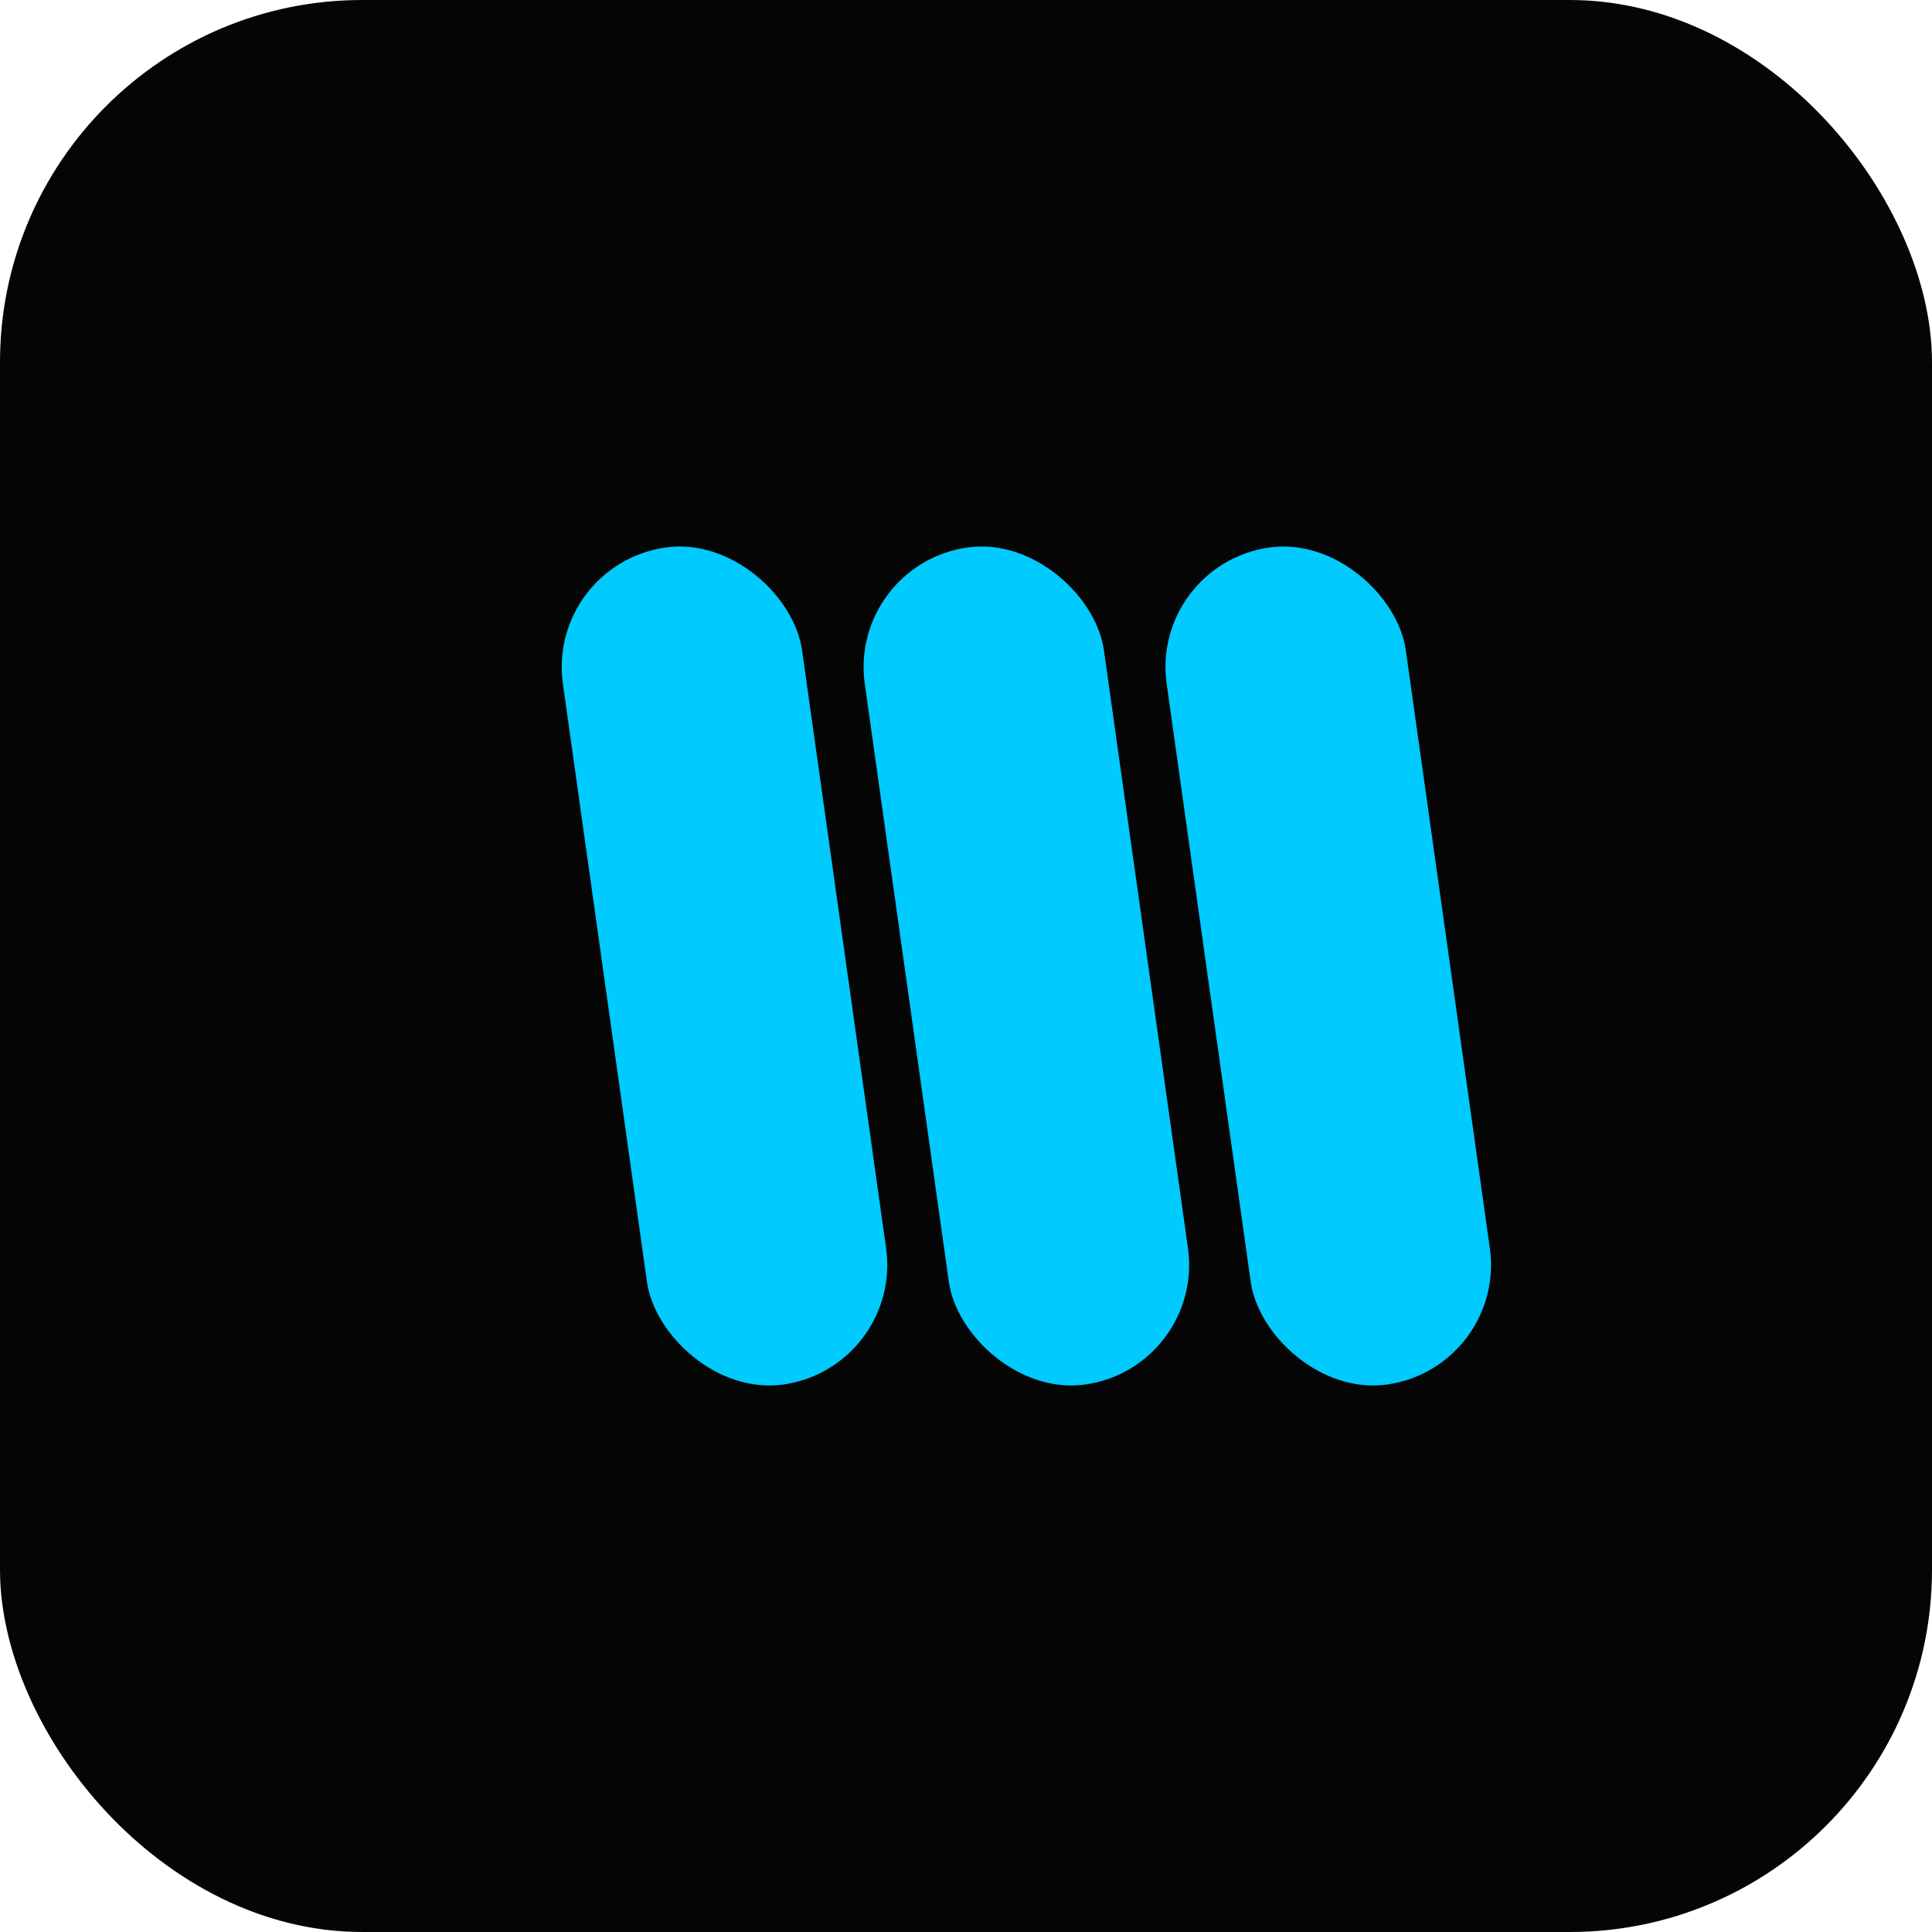
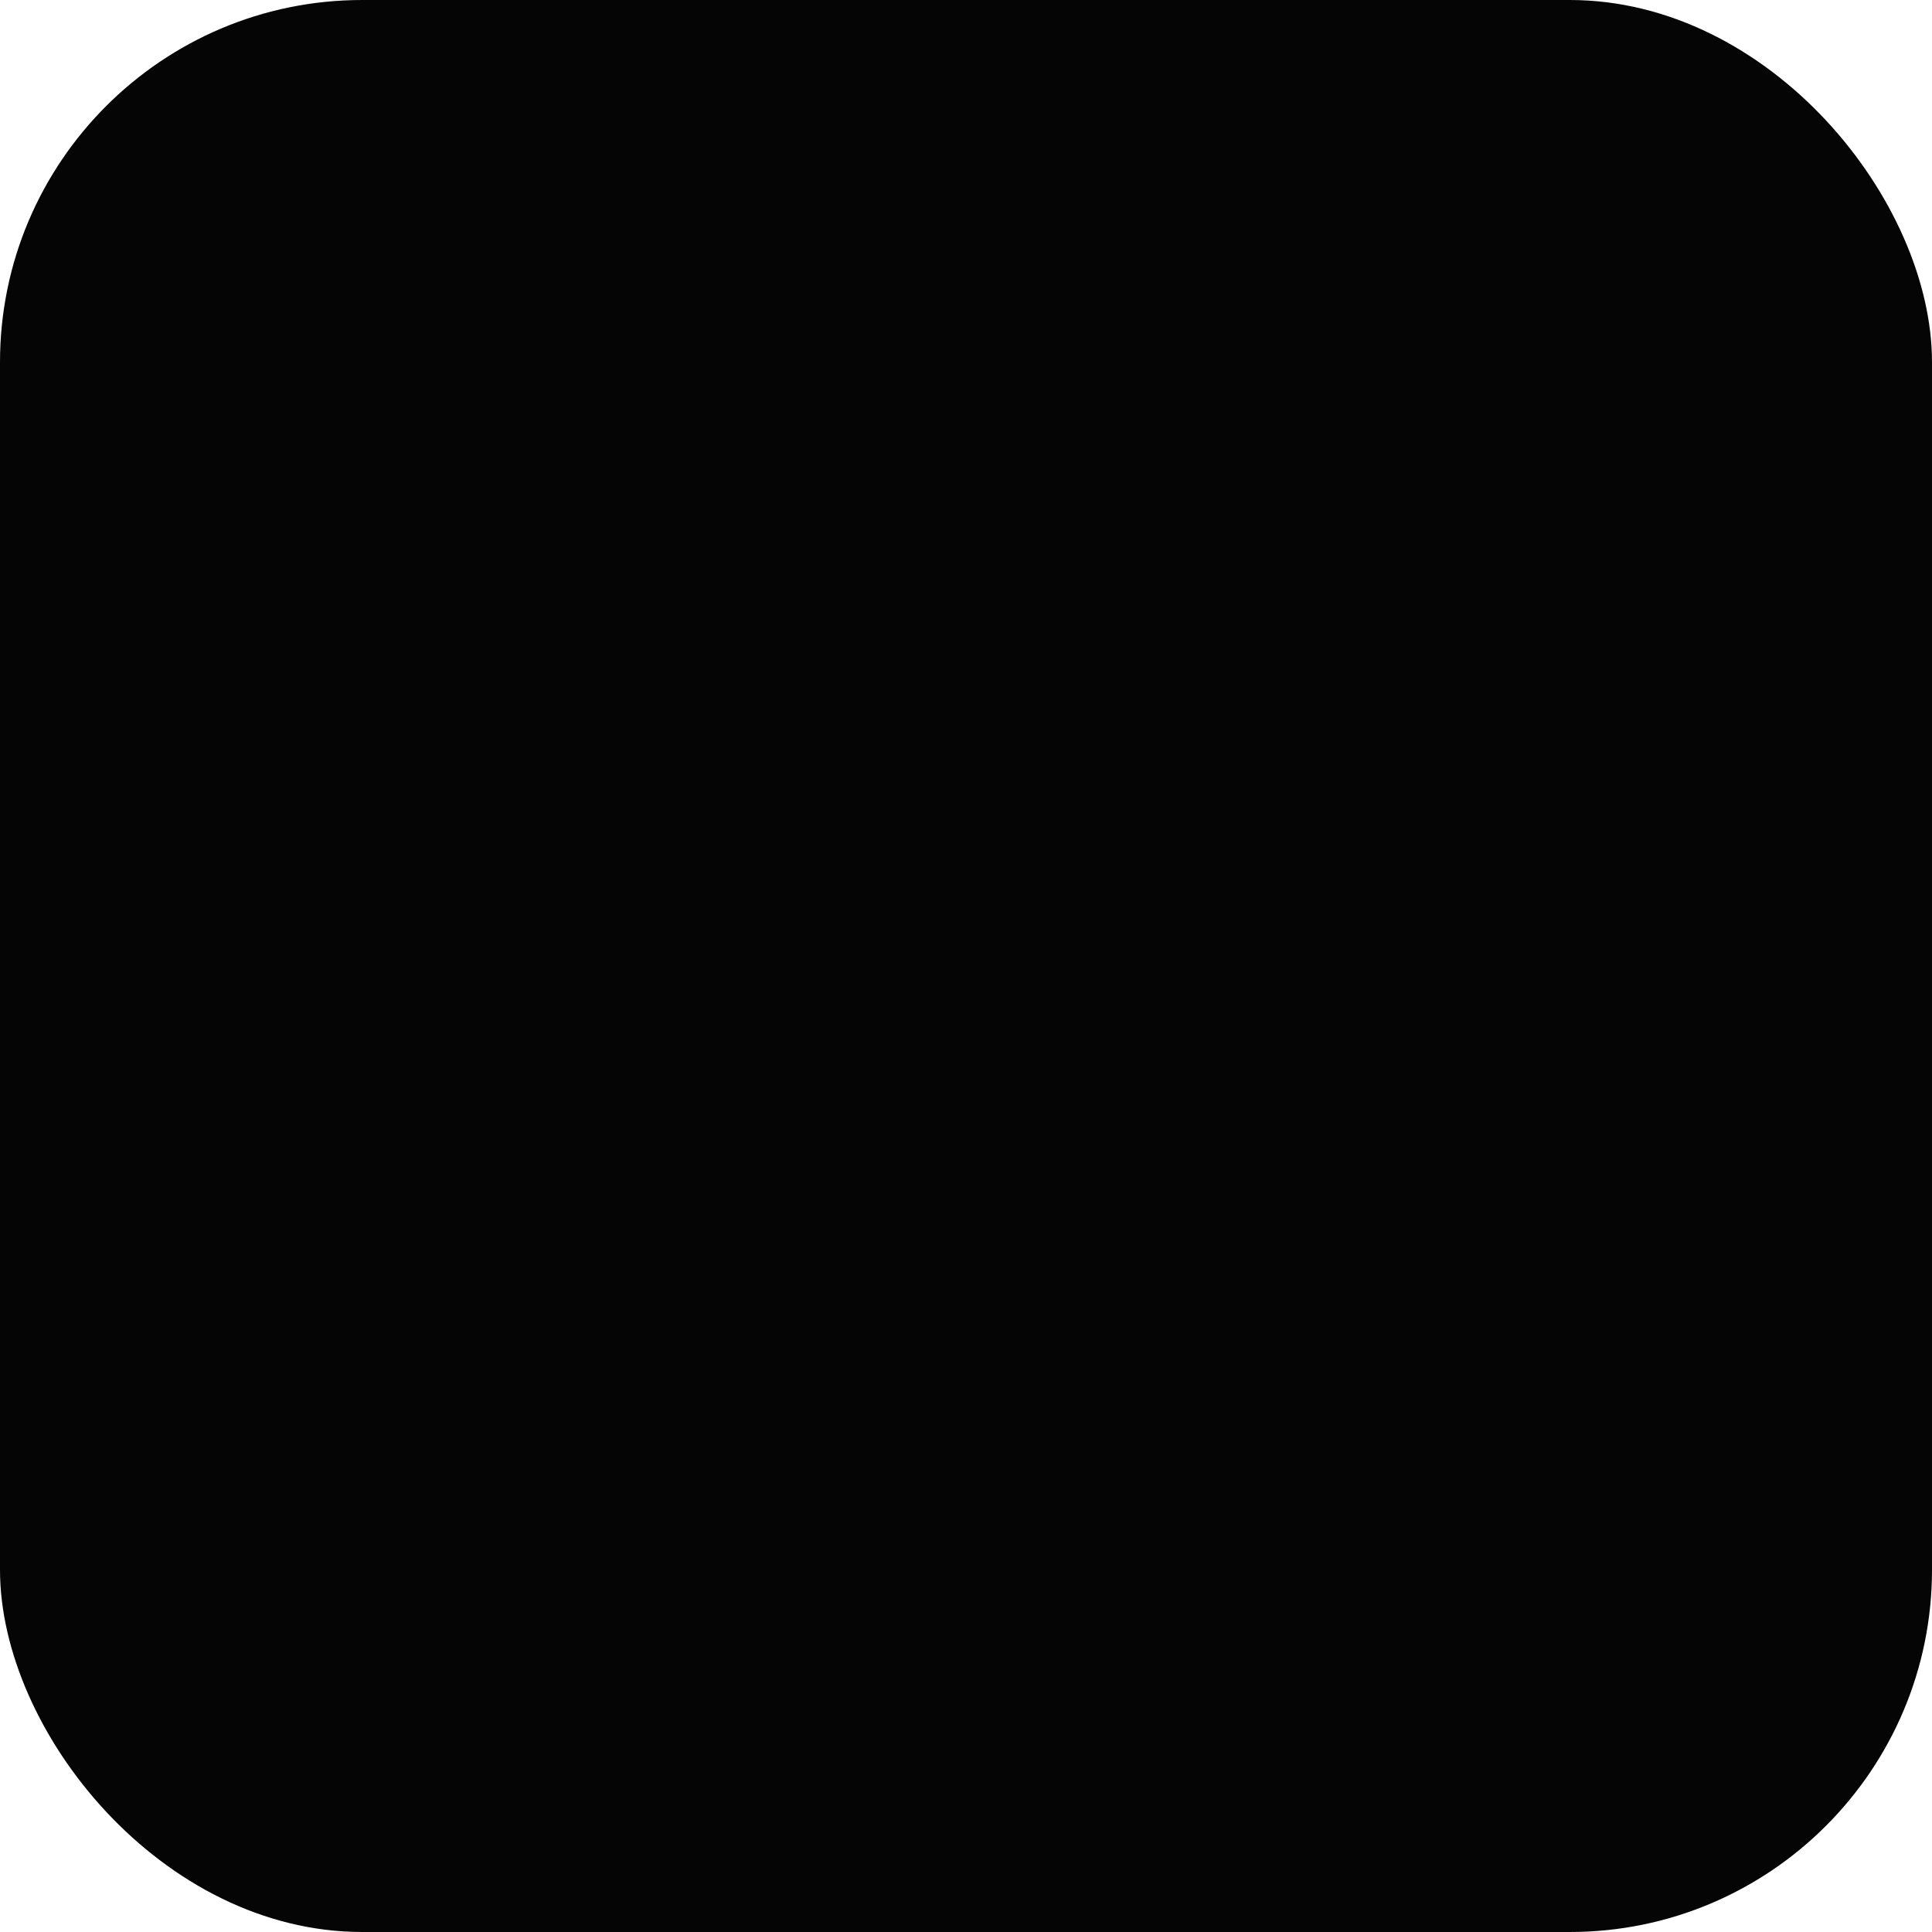
<svg xmlns="http://www.w3.org/2000/svg" viewBox="0 0 64 64">
  <rect width="64" height="64" rx="12" fill="#050505" />
-   <rect x="20" y="18" width="8" height="28" rx="4" fill="#00cafe" transform="rotate(-8 24 32)" />
-   <rect x="30" y="18" width="8" height="28" rx="4" fill="#00cafe" transform="rotate(-8 34 32)" />
-   <rect x="40" y="18" width="8" height="28" rx="4" fill="#00cafe" transform="rotate(-8 44 32)" />
</svg>